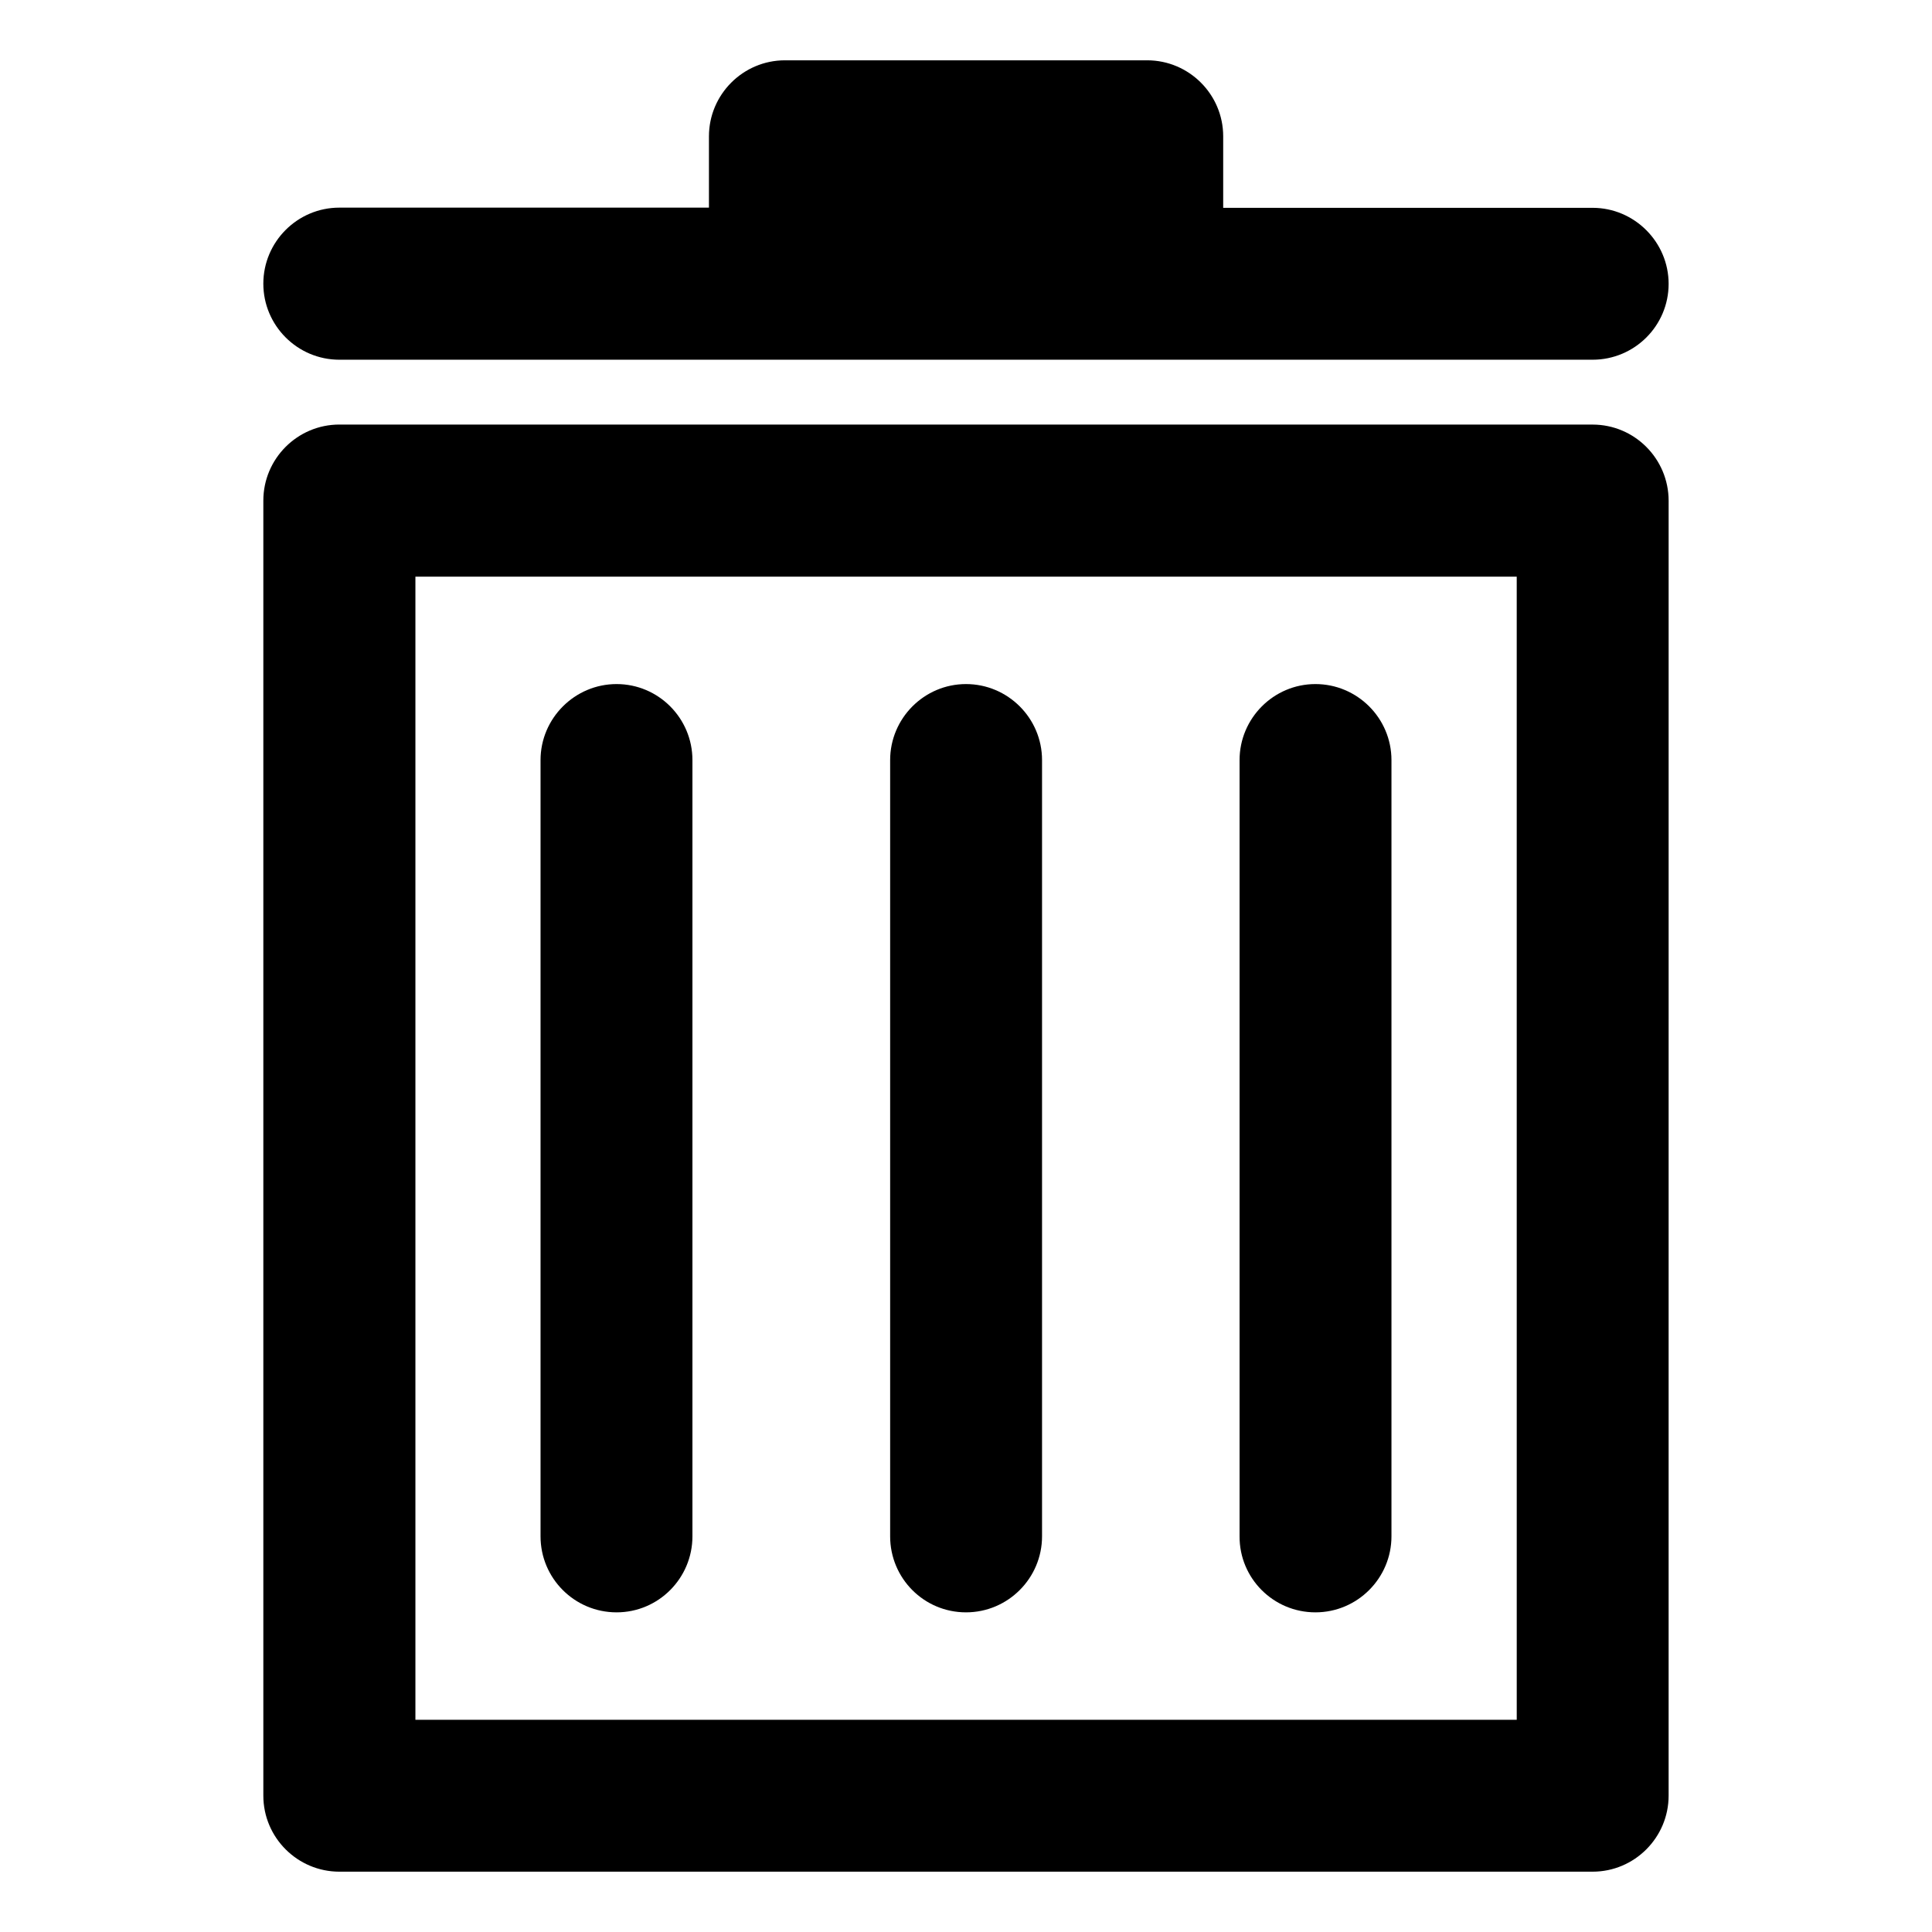
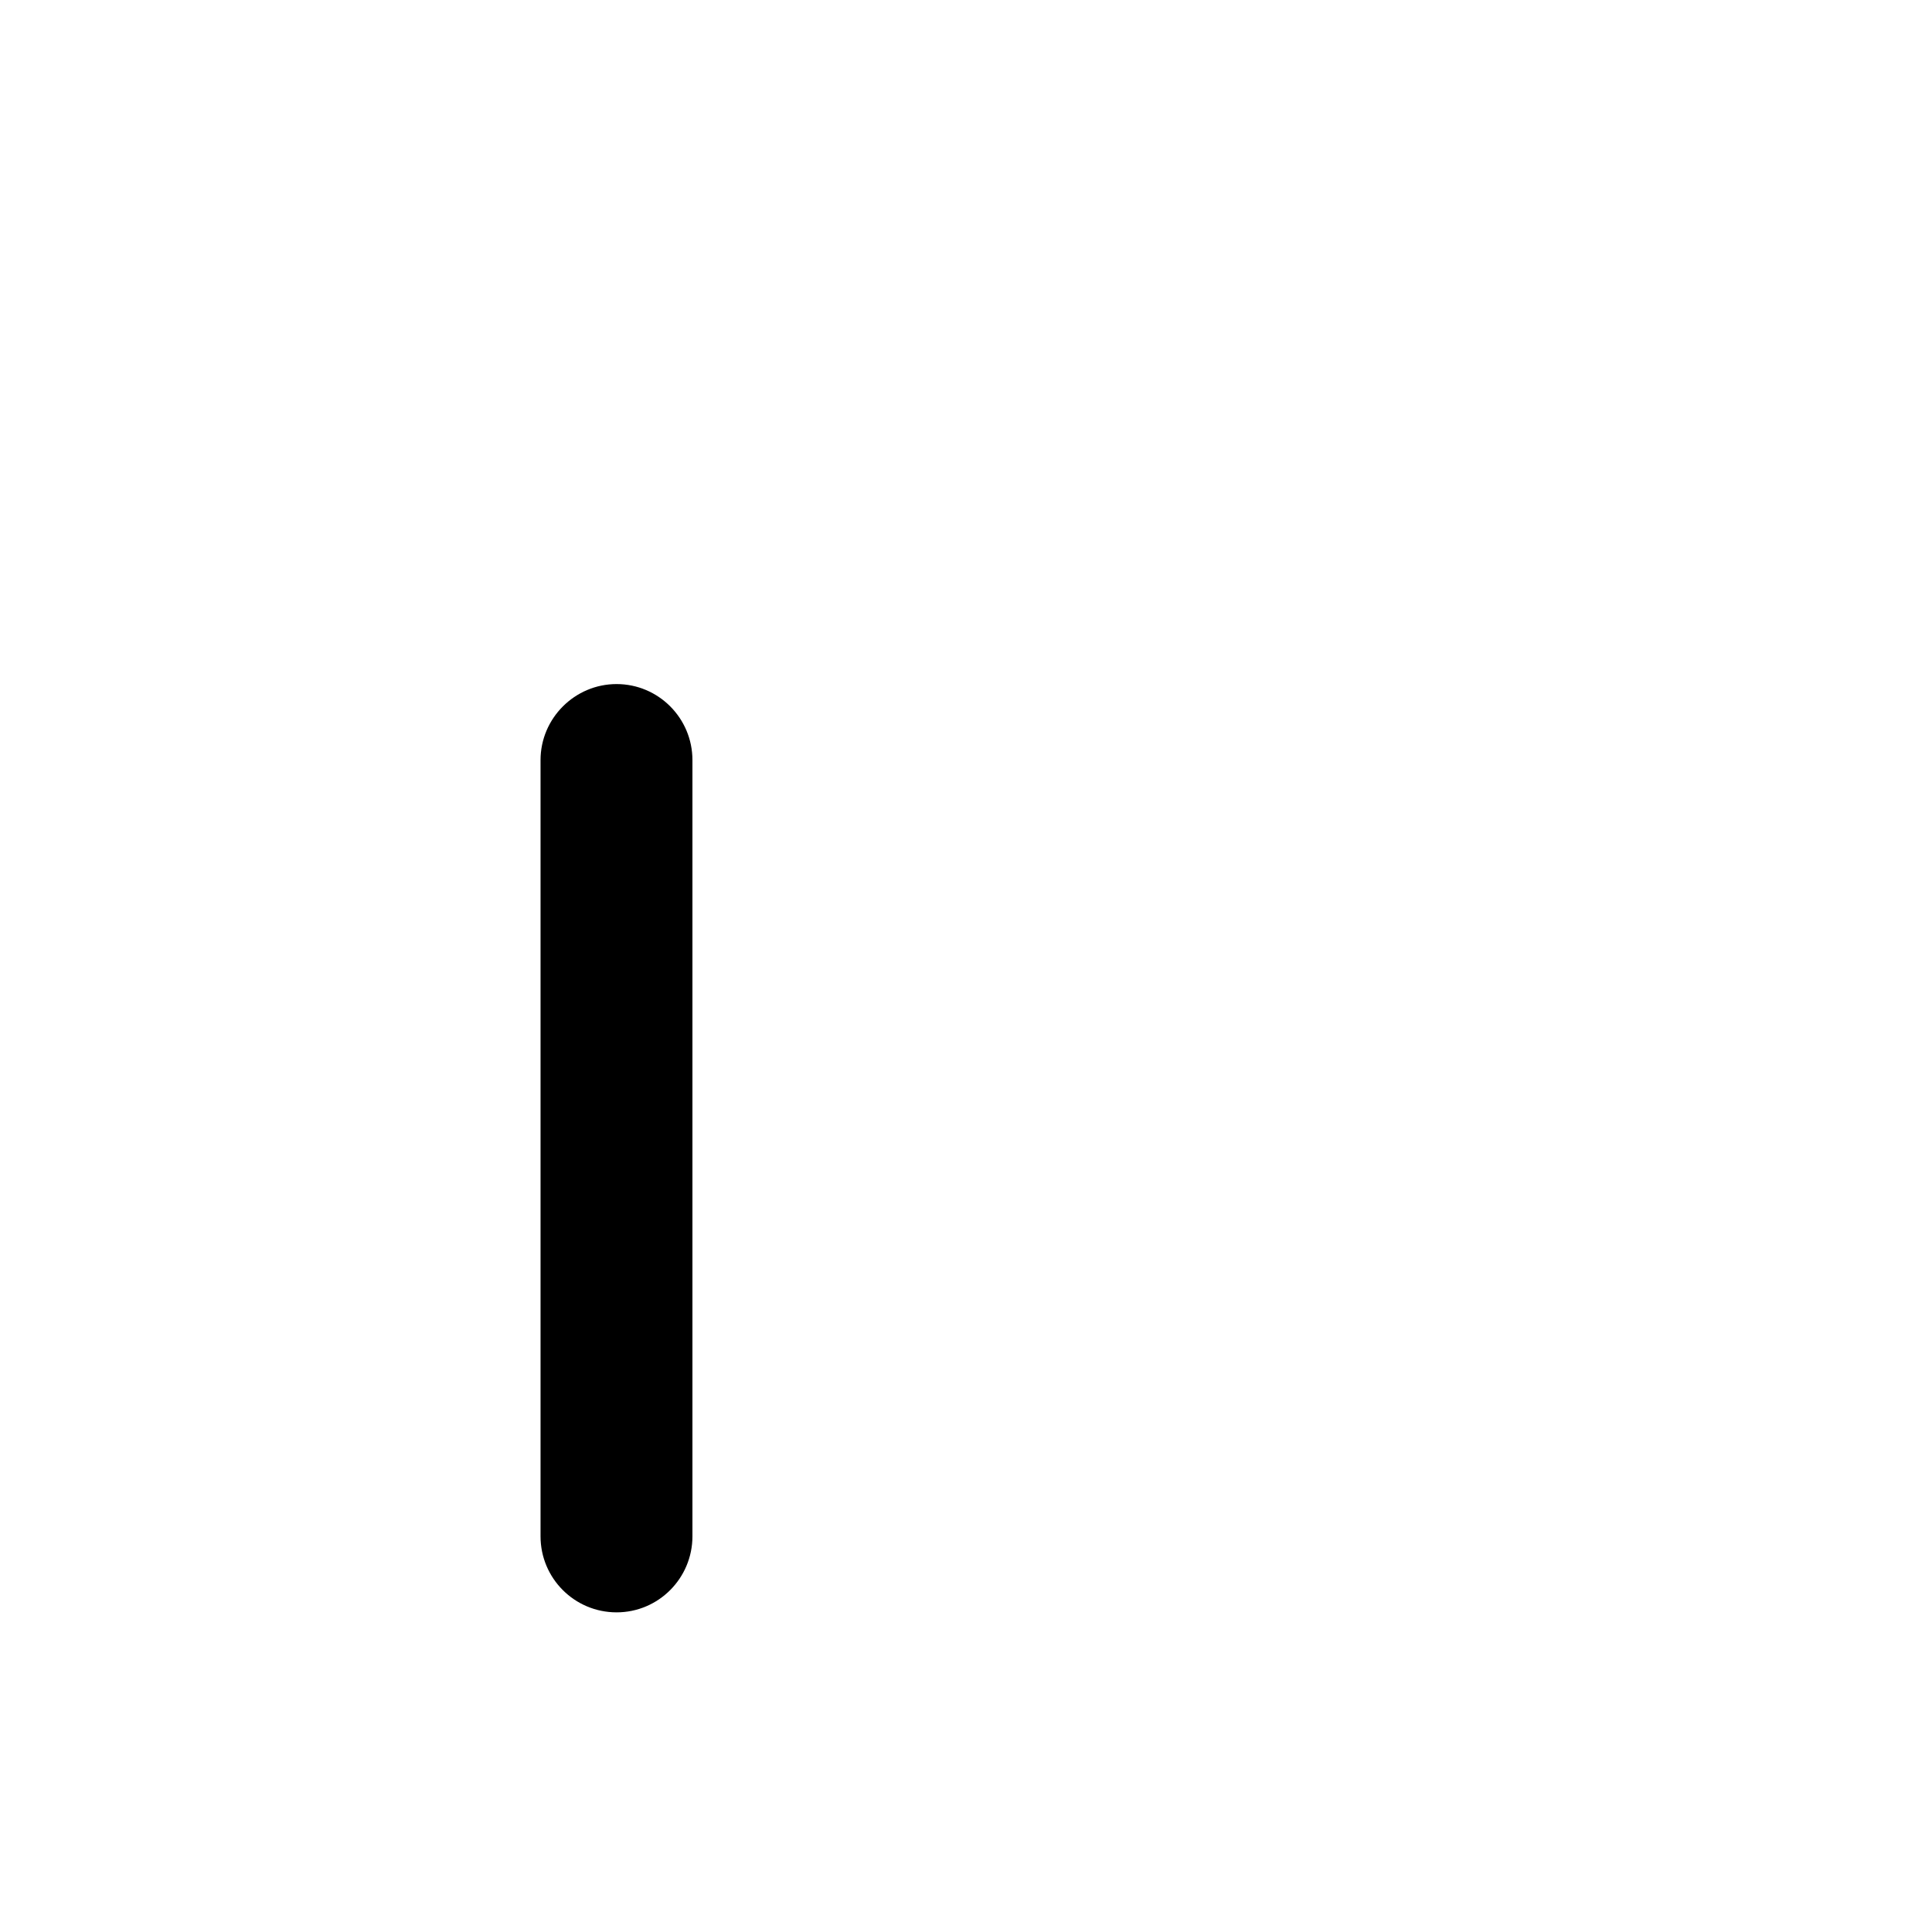
<svg xmlns="http://www.w3.org/2000/svg" fill="#000000" width="800px" height="800px" version="1.1" viewBox="144 144 512 512">
  <g>
-     <path d="m566.05 256.51h-332.11c-11.133 0-20.152 9.07-20.152 20.152v343.2c0 11.133 9.07 20.152 20.152 20.152h332.11c11.133 0 20.152-9.07 20.152-20.152l0.004-343.14c0-11.133-9.02-20.203-20.152-20.203zm-20.152 343.25h-291.81v-302.94h291.86l0.004 302.94z" />
-     <path d="m233.94 239.33h332.11c11.133 0 20.152-9.02 20.152-20.102s-9.07-20.152-20.152-20.152h-97.891v-18.941c0-11.133-9.07-20.152-20.152-20.152h-95.977c-11.133 0-20.152 9.07-20.152 20.152v18.895l-97.941-0.004c-11.133 0-20.152 9.07-20.152 20.152 0 11.086 9.02 20.152 20.152 20.152z" />
    <path d="m307.4 571.29c11.133 0 20.102-9.07 20.102-20.152v-205.7c0-11.133-9.02-20.152-20.102-20.152-11.082 0-20.152 9.07-20.152 20.152v205.7c0 11.137 9.02 20.152 20.152 20.152z" />
-     <path d="m492.6 571.29c11.133 0 20.152-9.07 20.152-20.152v-205.7c0-11.133-9.07-20.152-20.152-20.152-11.082 0-20.102 9.07-20.102 20.152v205.7c-0.051 11.137 8.969 20.152 20.102 20.152z" />
-     <path d="m400 571.29c11.133 0 20.152-9.07 20.152-20.152v-205.7c0-11.133-9.07-20.152-20.152-20.152s-20.102 9.07-20.102 20.152v205.7c0 11.137 8.965 20.152 20.102 20.152z" />
  </g>
</svg>